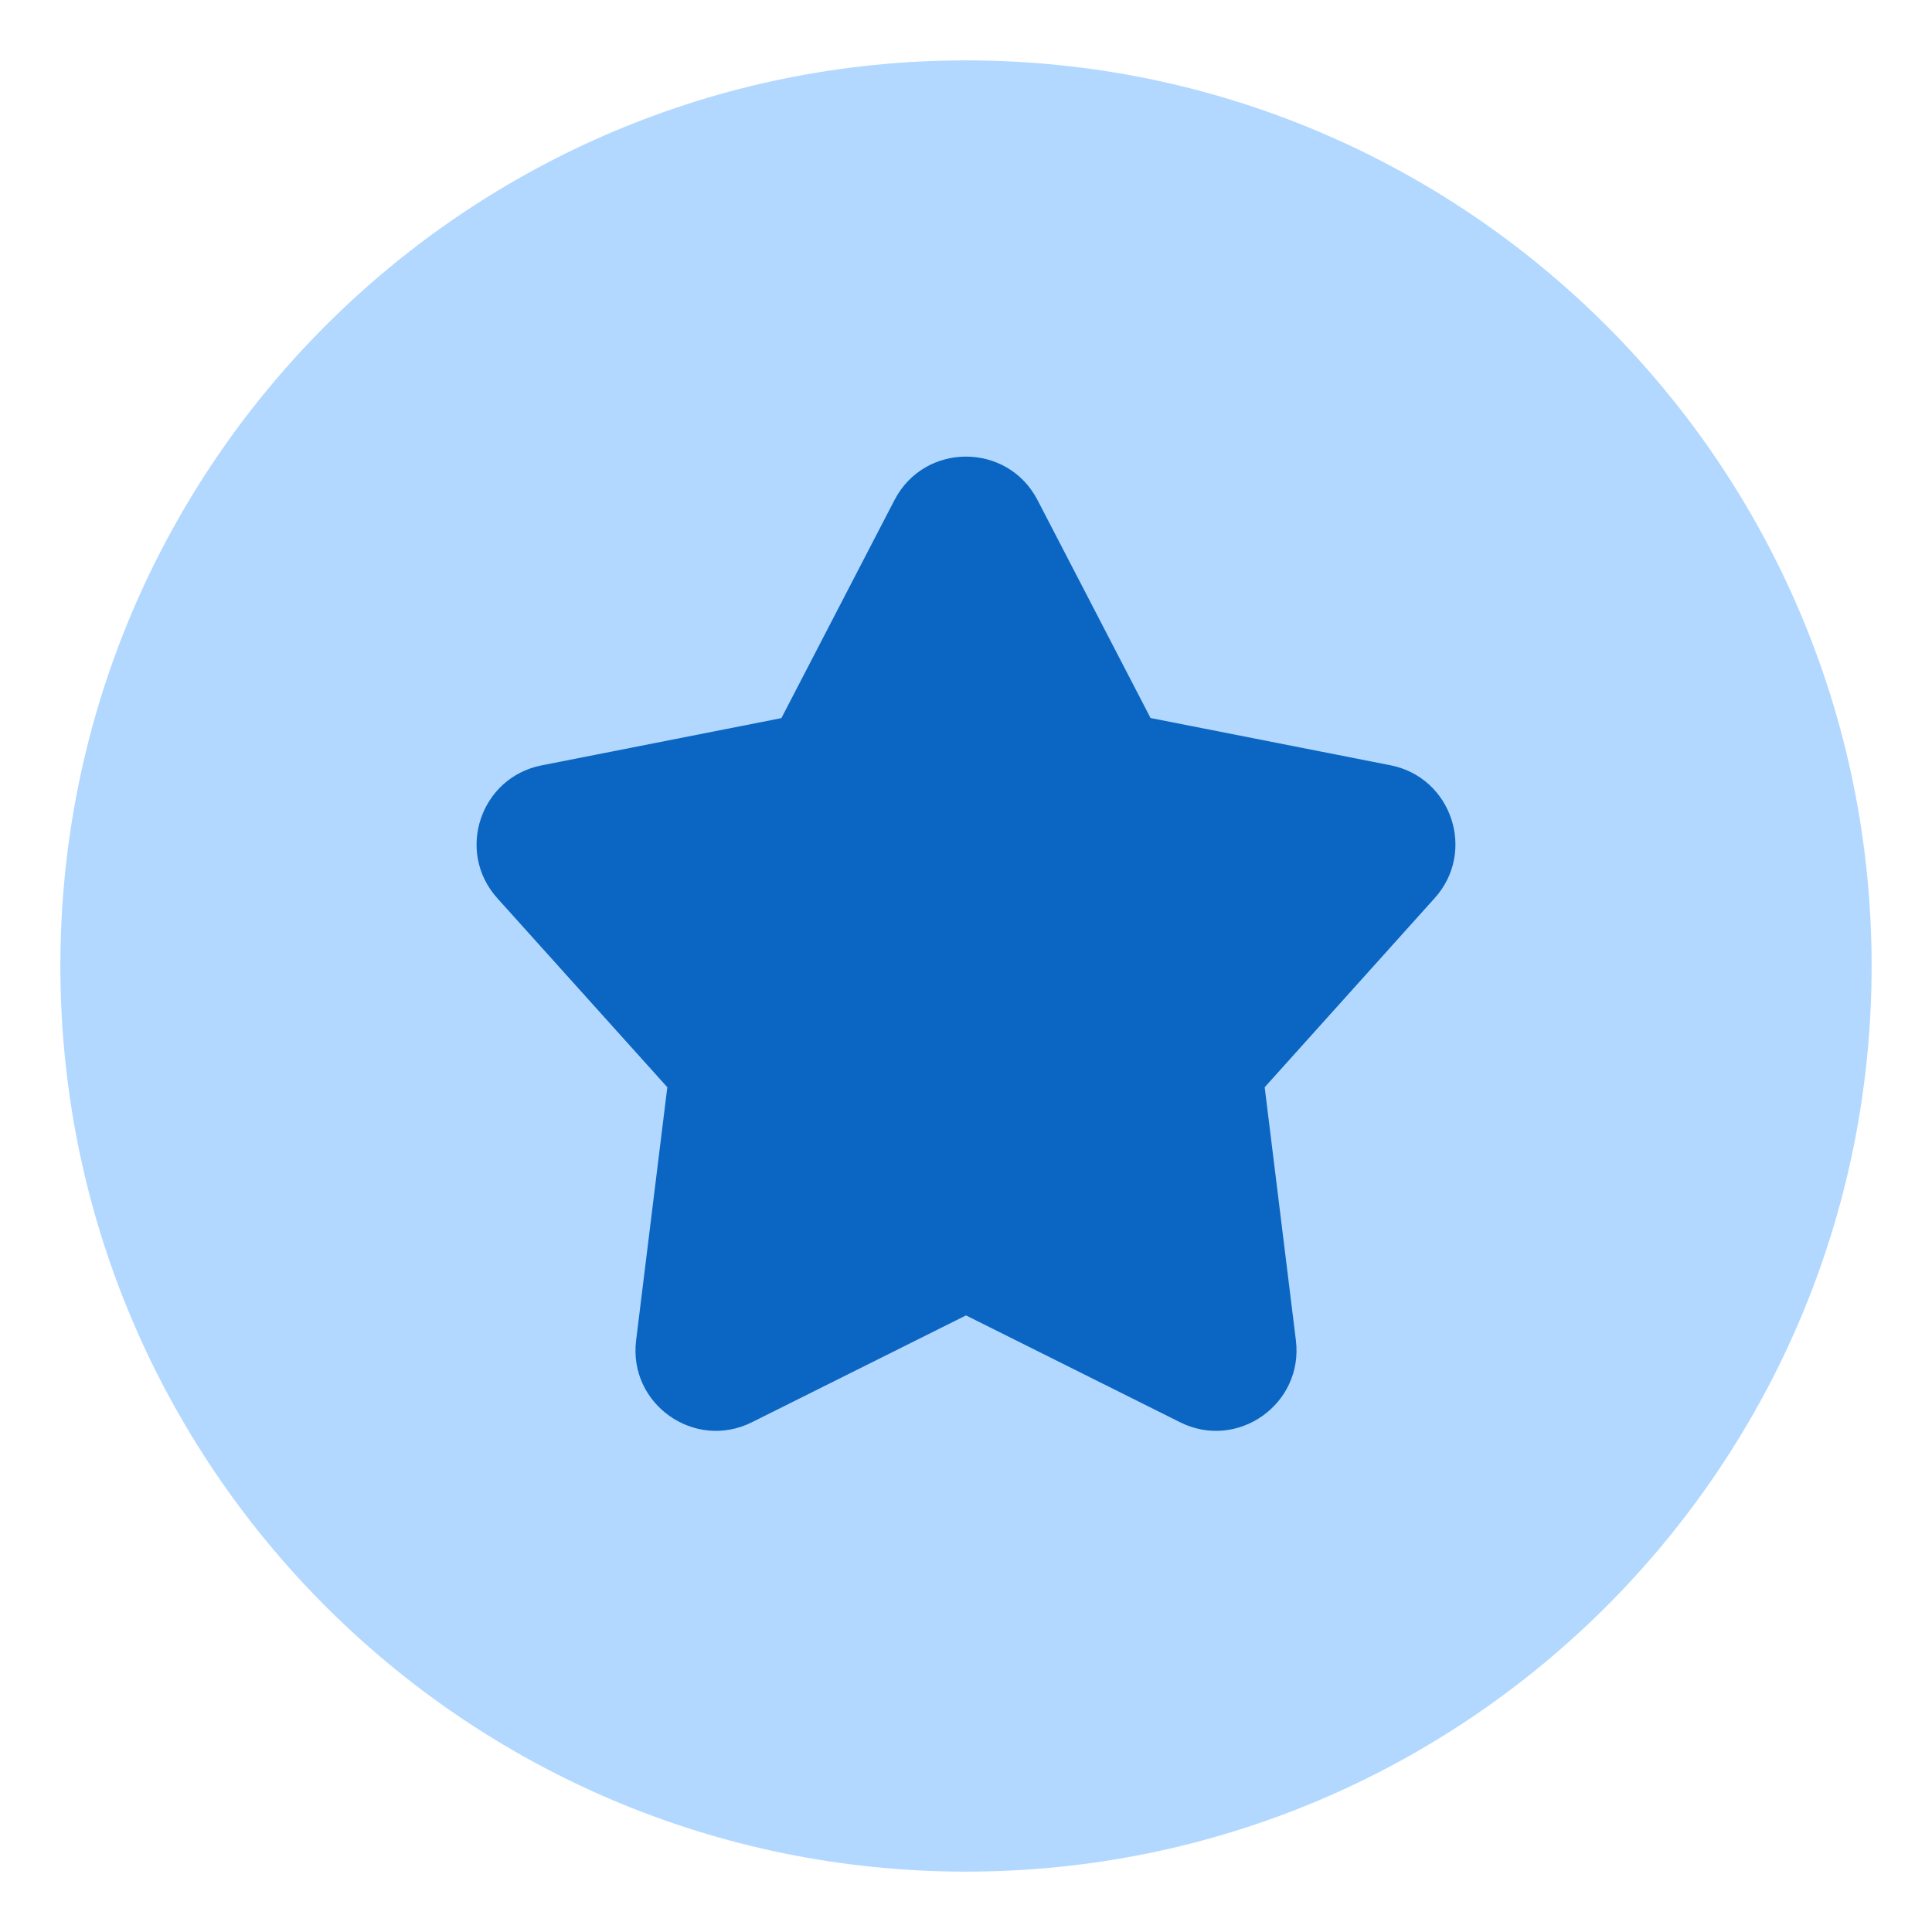
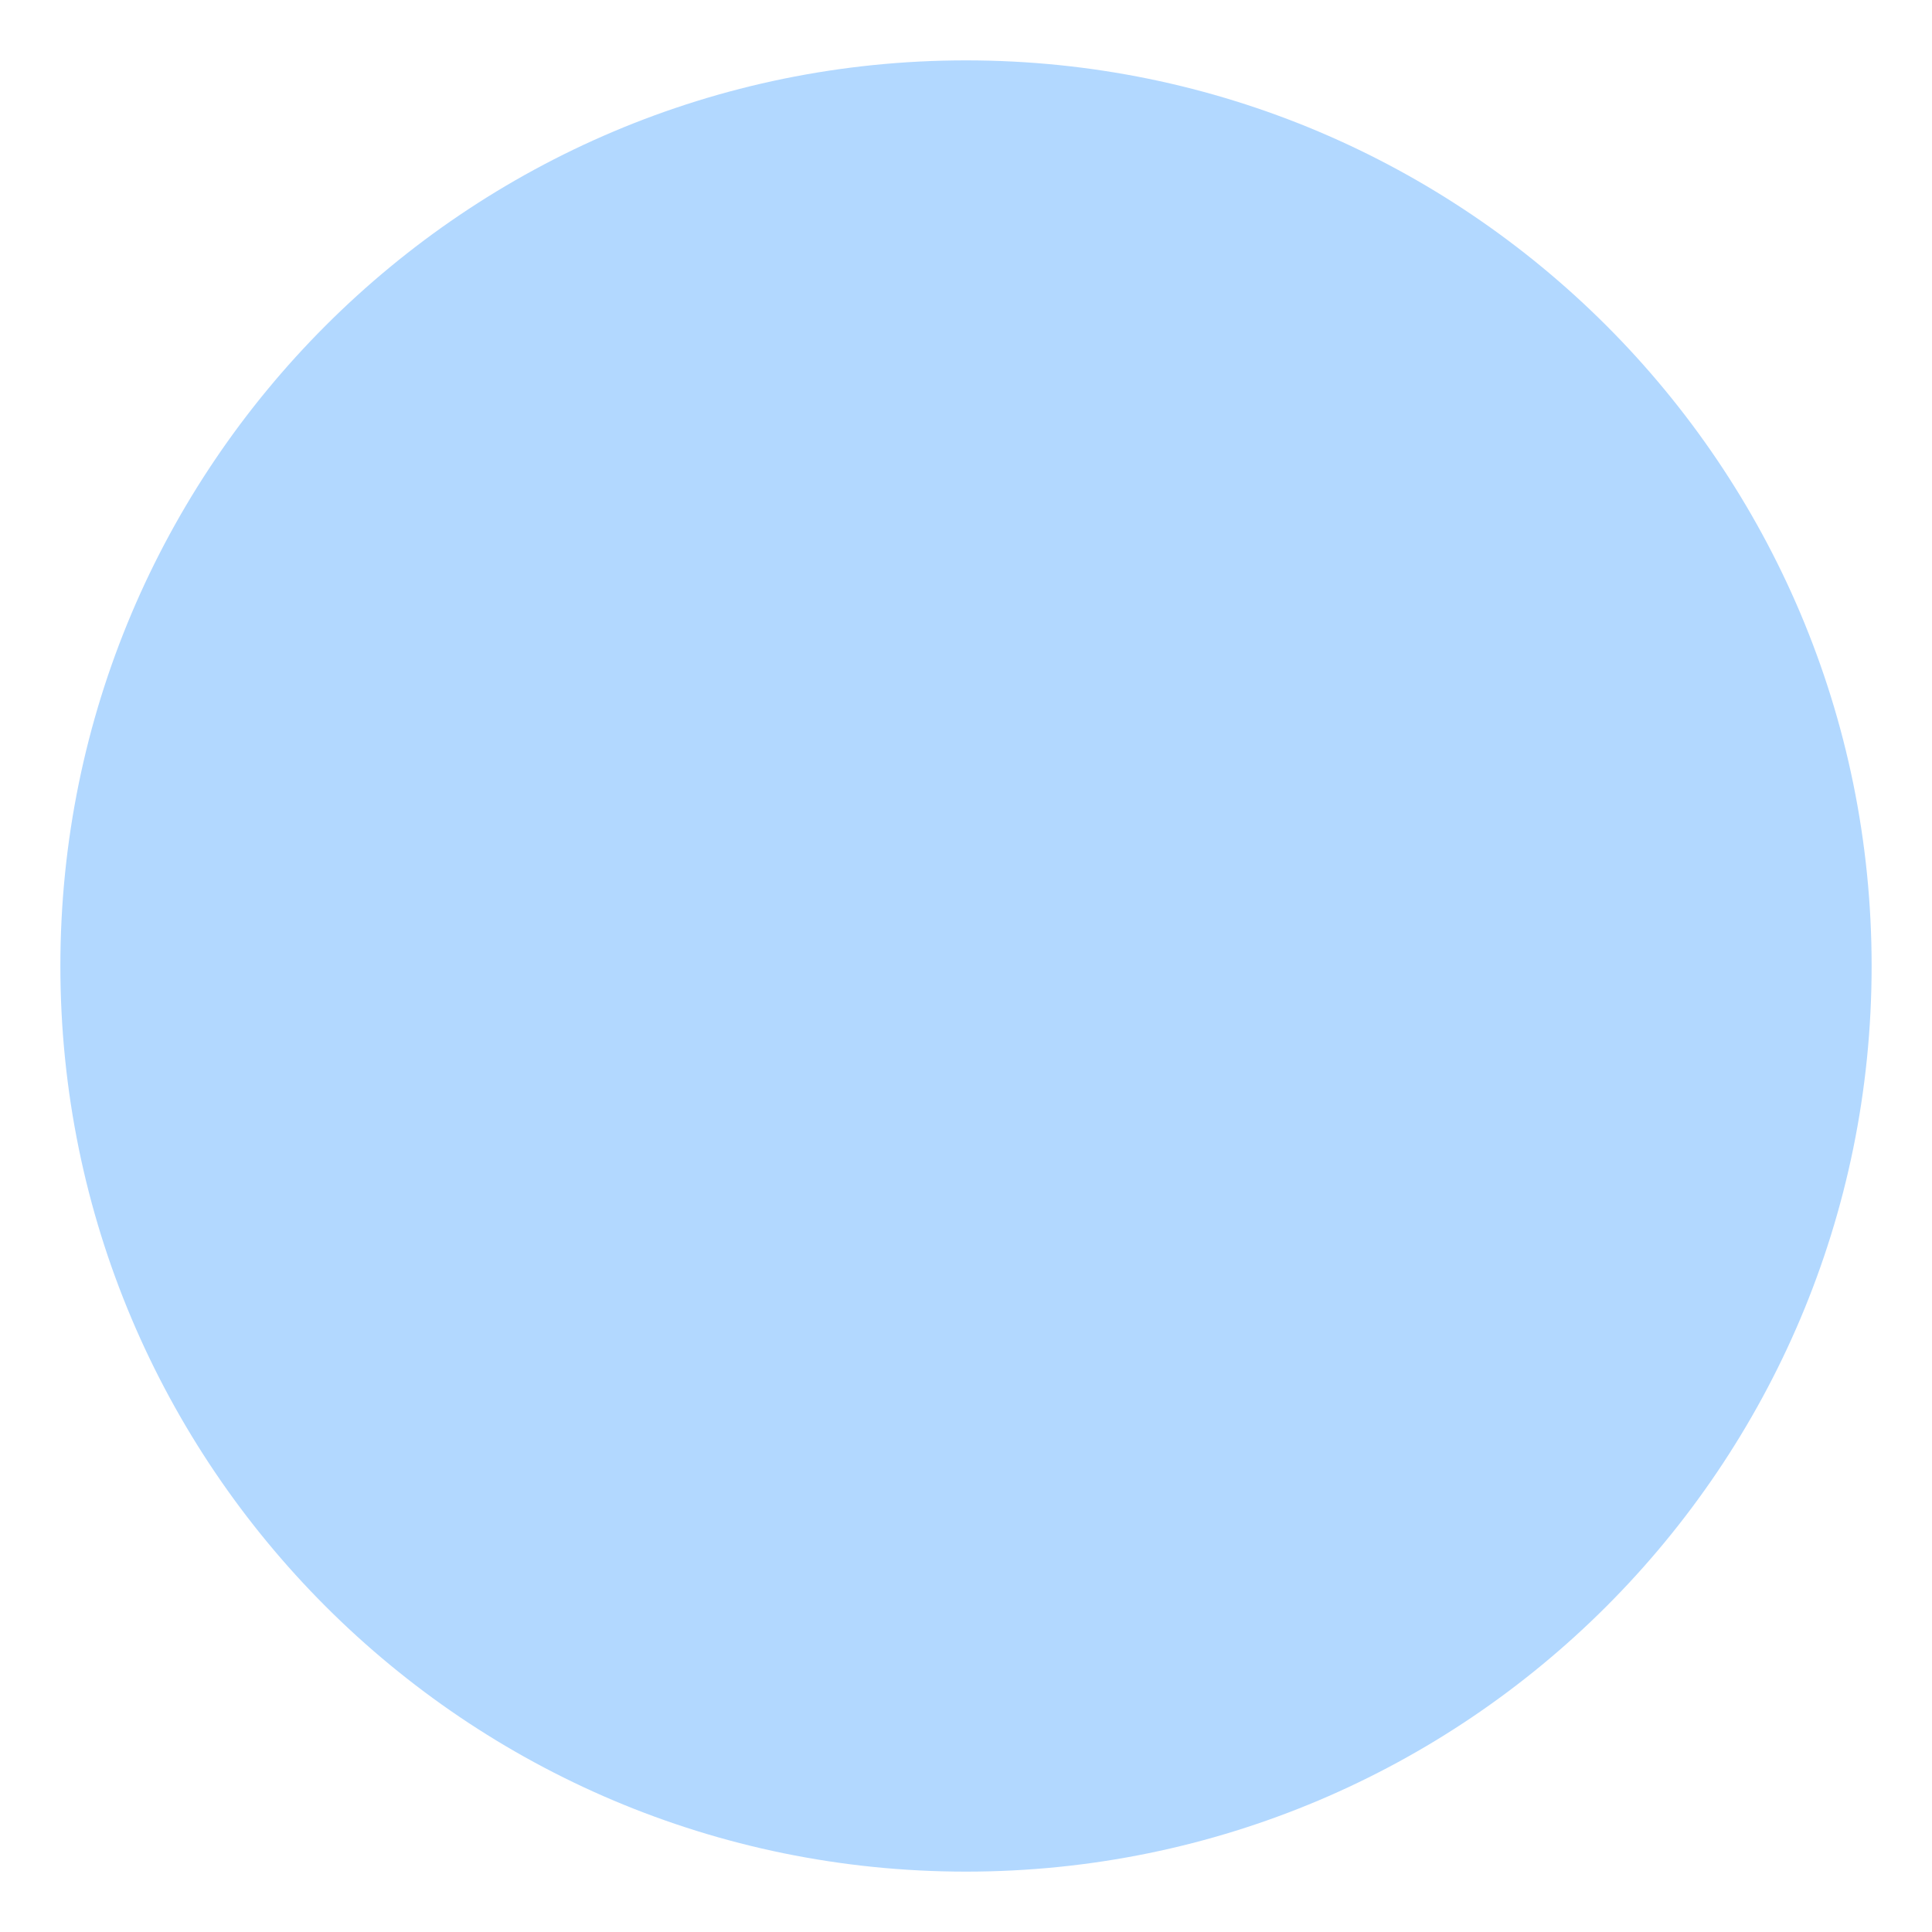
<svg xmlns="http://www.w3.org/2000/svg" width="20" height="20" viewBox="0 0 20 20" fill="none">
  <g clip-path="url(#clip0_4422_23146)">
-     <path fill-rule="evenodd" clip-rule="evenodd" d="M10 0.625C4.822 0.625 0.625 4.822 0.625 10C0.625 15.178 4.822 19.375 10 19.375C15.178 19.375 19.375 15.178 19.375 10C19.375 4.822 15.178 0.625 10 0.625Z" fill="#B2D8FF" />
-     <path fill-rule="evenodd" clip-rule="evenodd" d="M11.911 7.434L10.74 5.176C10.429 4.577 9.571 4.577 9.26 5.176L8.089 7.434L5.607 7.923C4.972 8.048 4.715 8.817 5.148 9.298L6.908 11.255L6.585 13.875C6.503 14.535 7.189 15.02 7.784 14.723L10 13.617L12.216 14.723C12.81 15.02 13.496 14.535 13.415 13.875L13.092 11.255L14.852 9.297C15.285 8.816 15.028 8.047 14.394 7.922L11.911 7.433L11.911 7.434Z" fill="#0A66C2" />
+     <path fill-rule="evenodd" clip-rule="evenodd" d="M10 0.625C4.822 0.625 0.625 4.822 0.625 10C0.625 15.178 4.822 19.375 10 19.375C15.178 19.375 19.375 15.178 19.375 10C19.375 4.822 15.178 0.625 10 0.625" fill="#B2D8FF" />
  </g>
  <defs>
    <clipPath id="clip0_4422_23146">
      <rect width="20" height="20" fill="white" />
    </clipPath>
  </defs>
</svg>